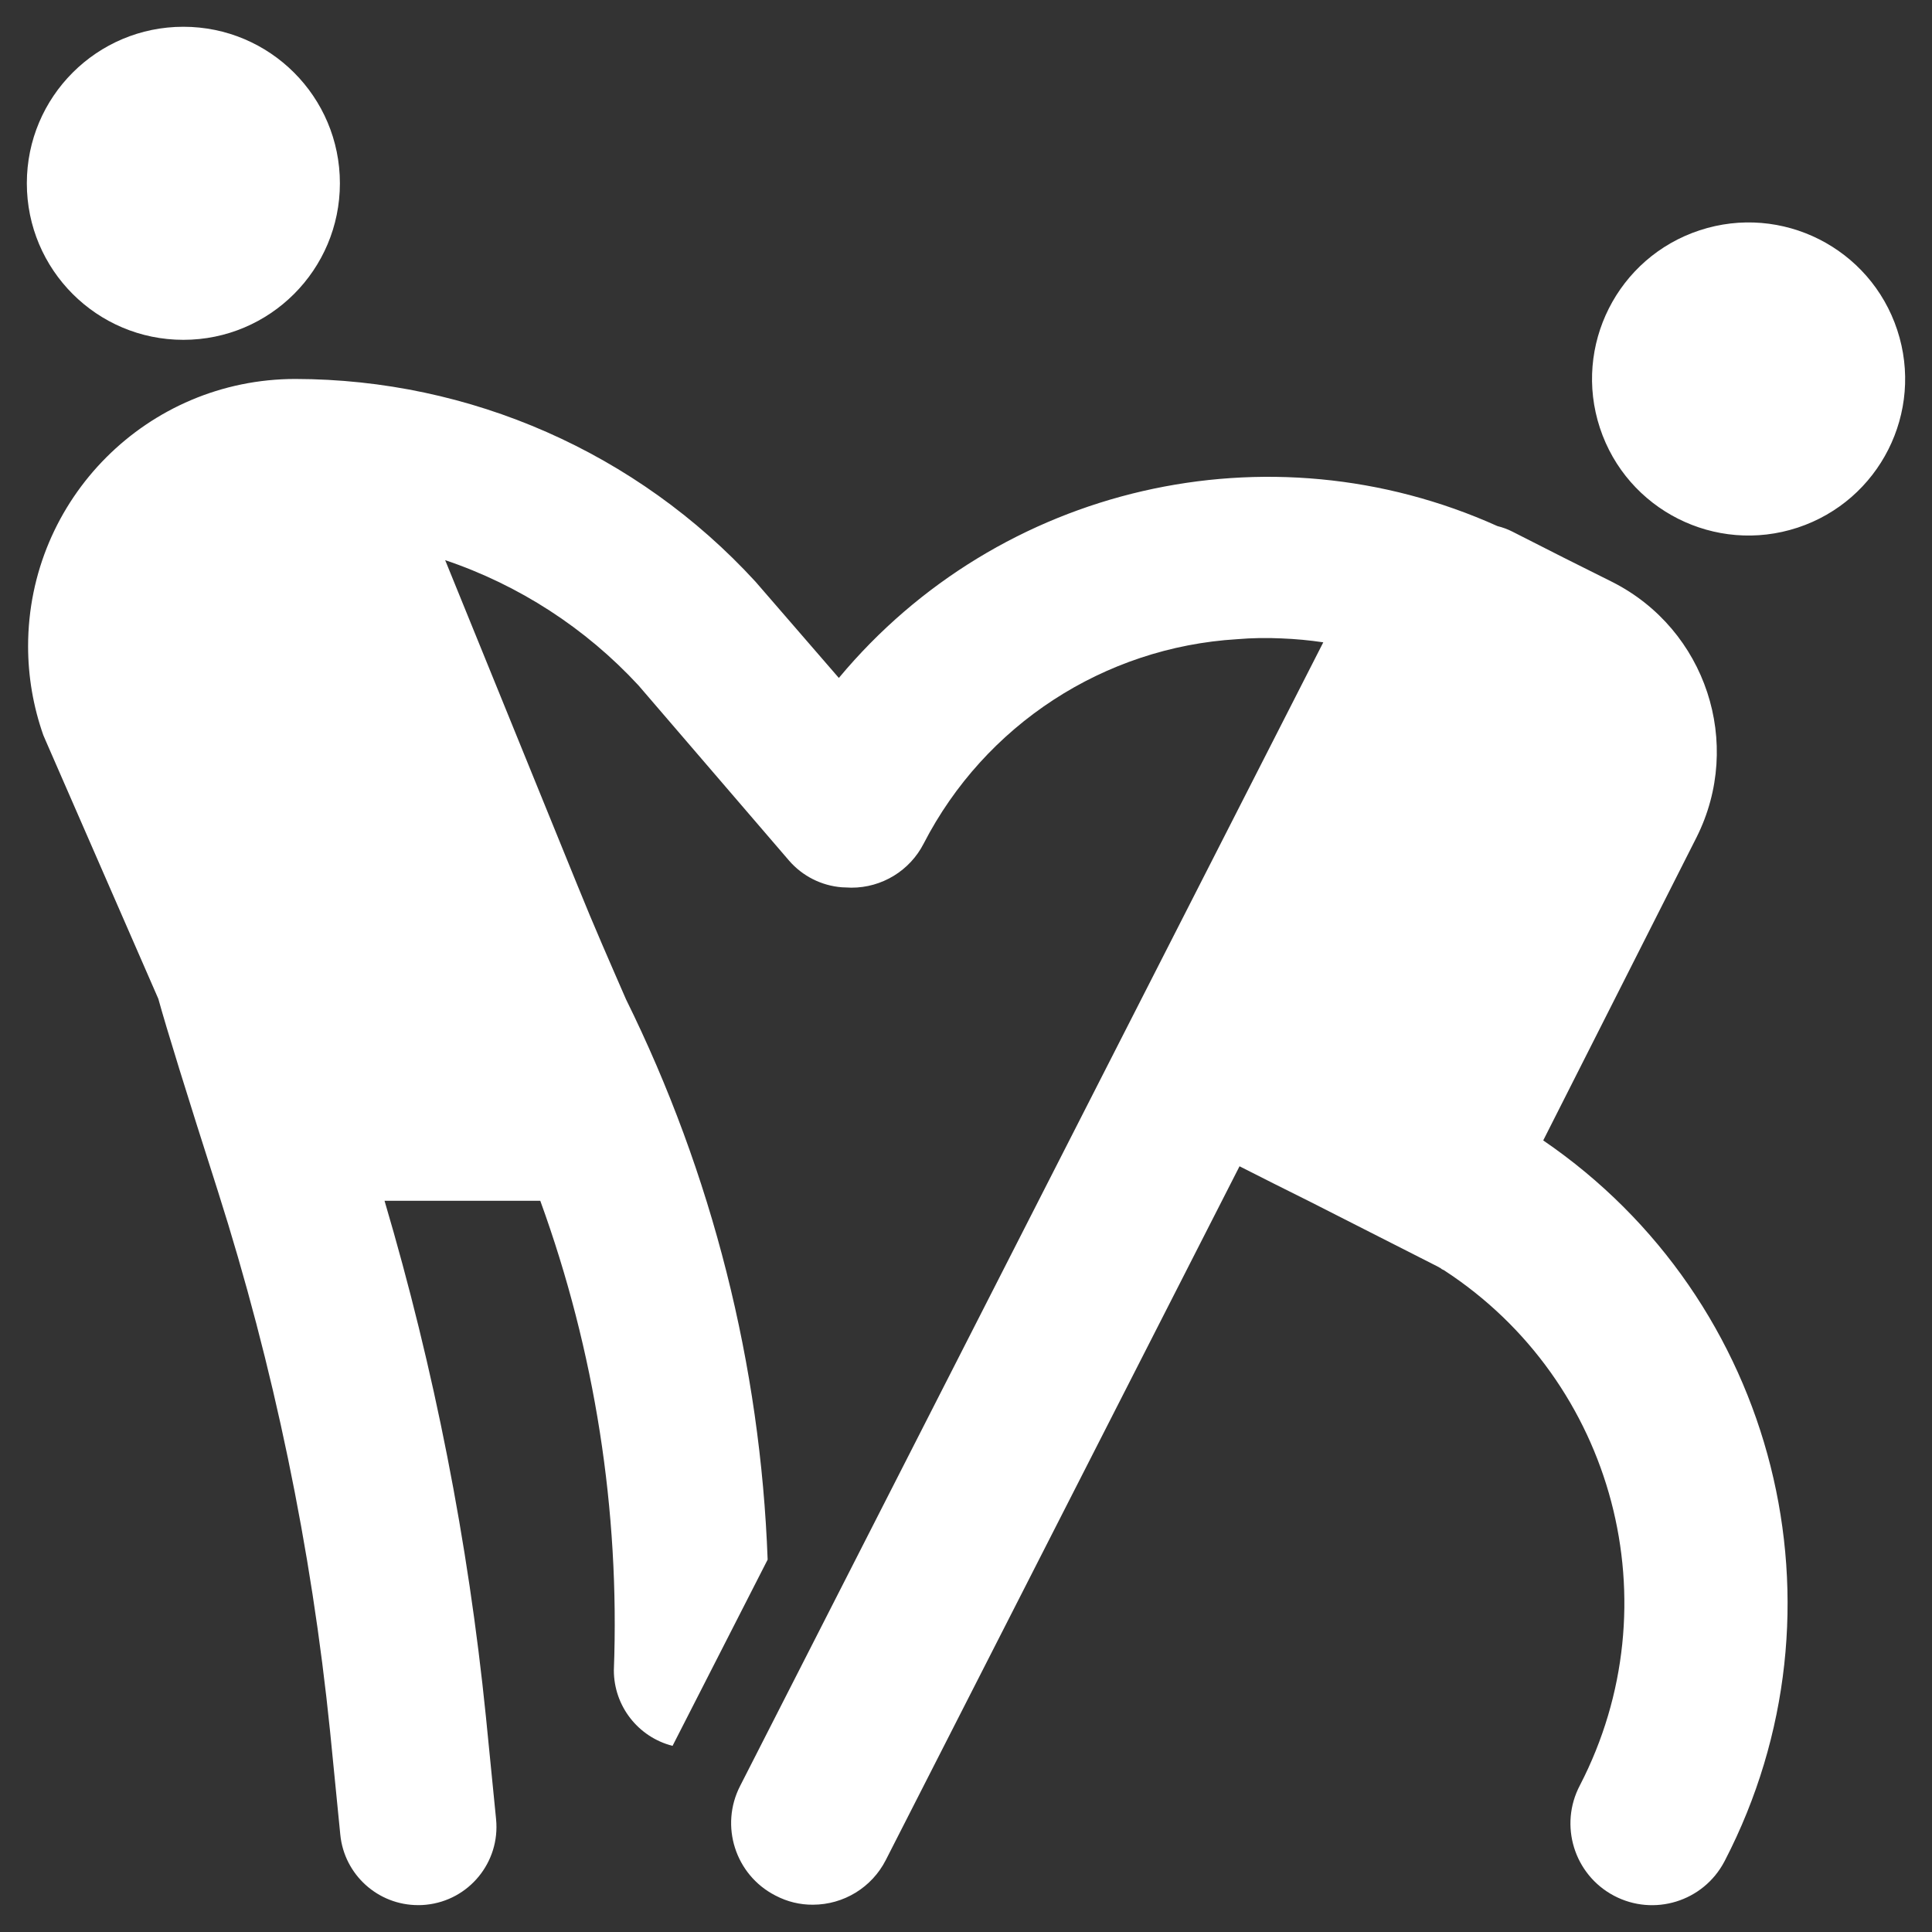
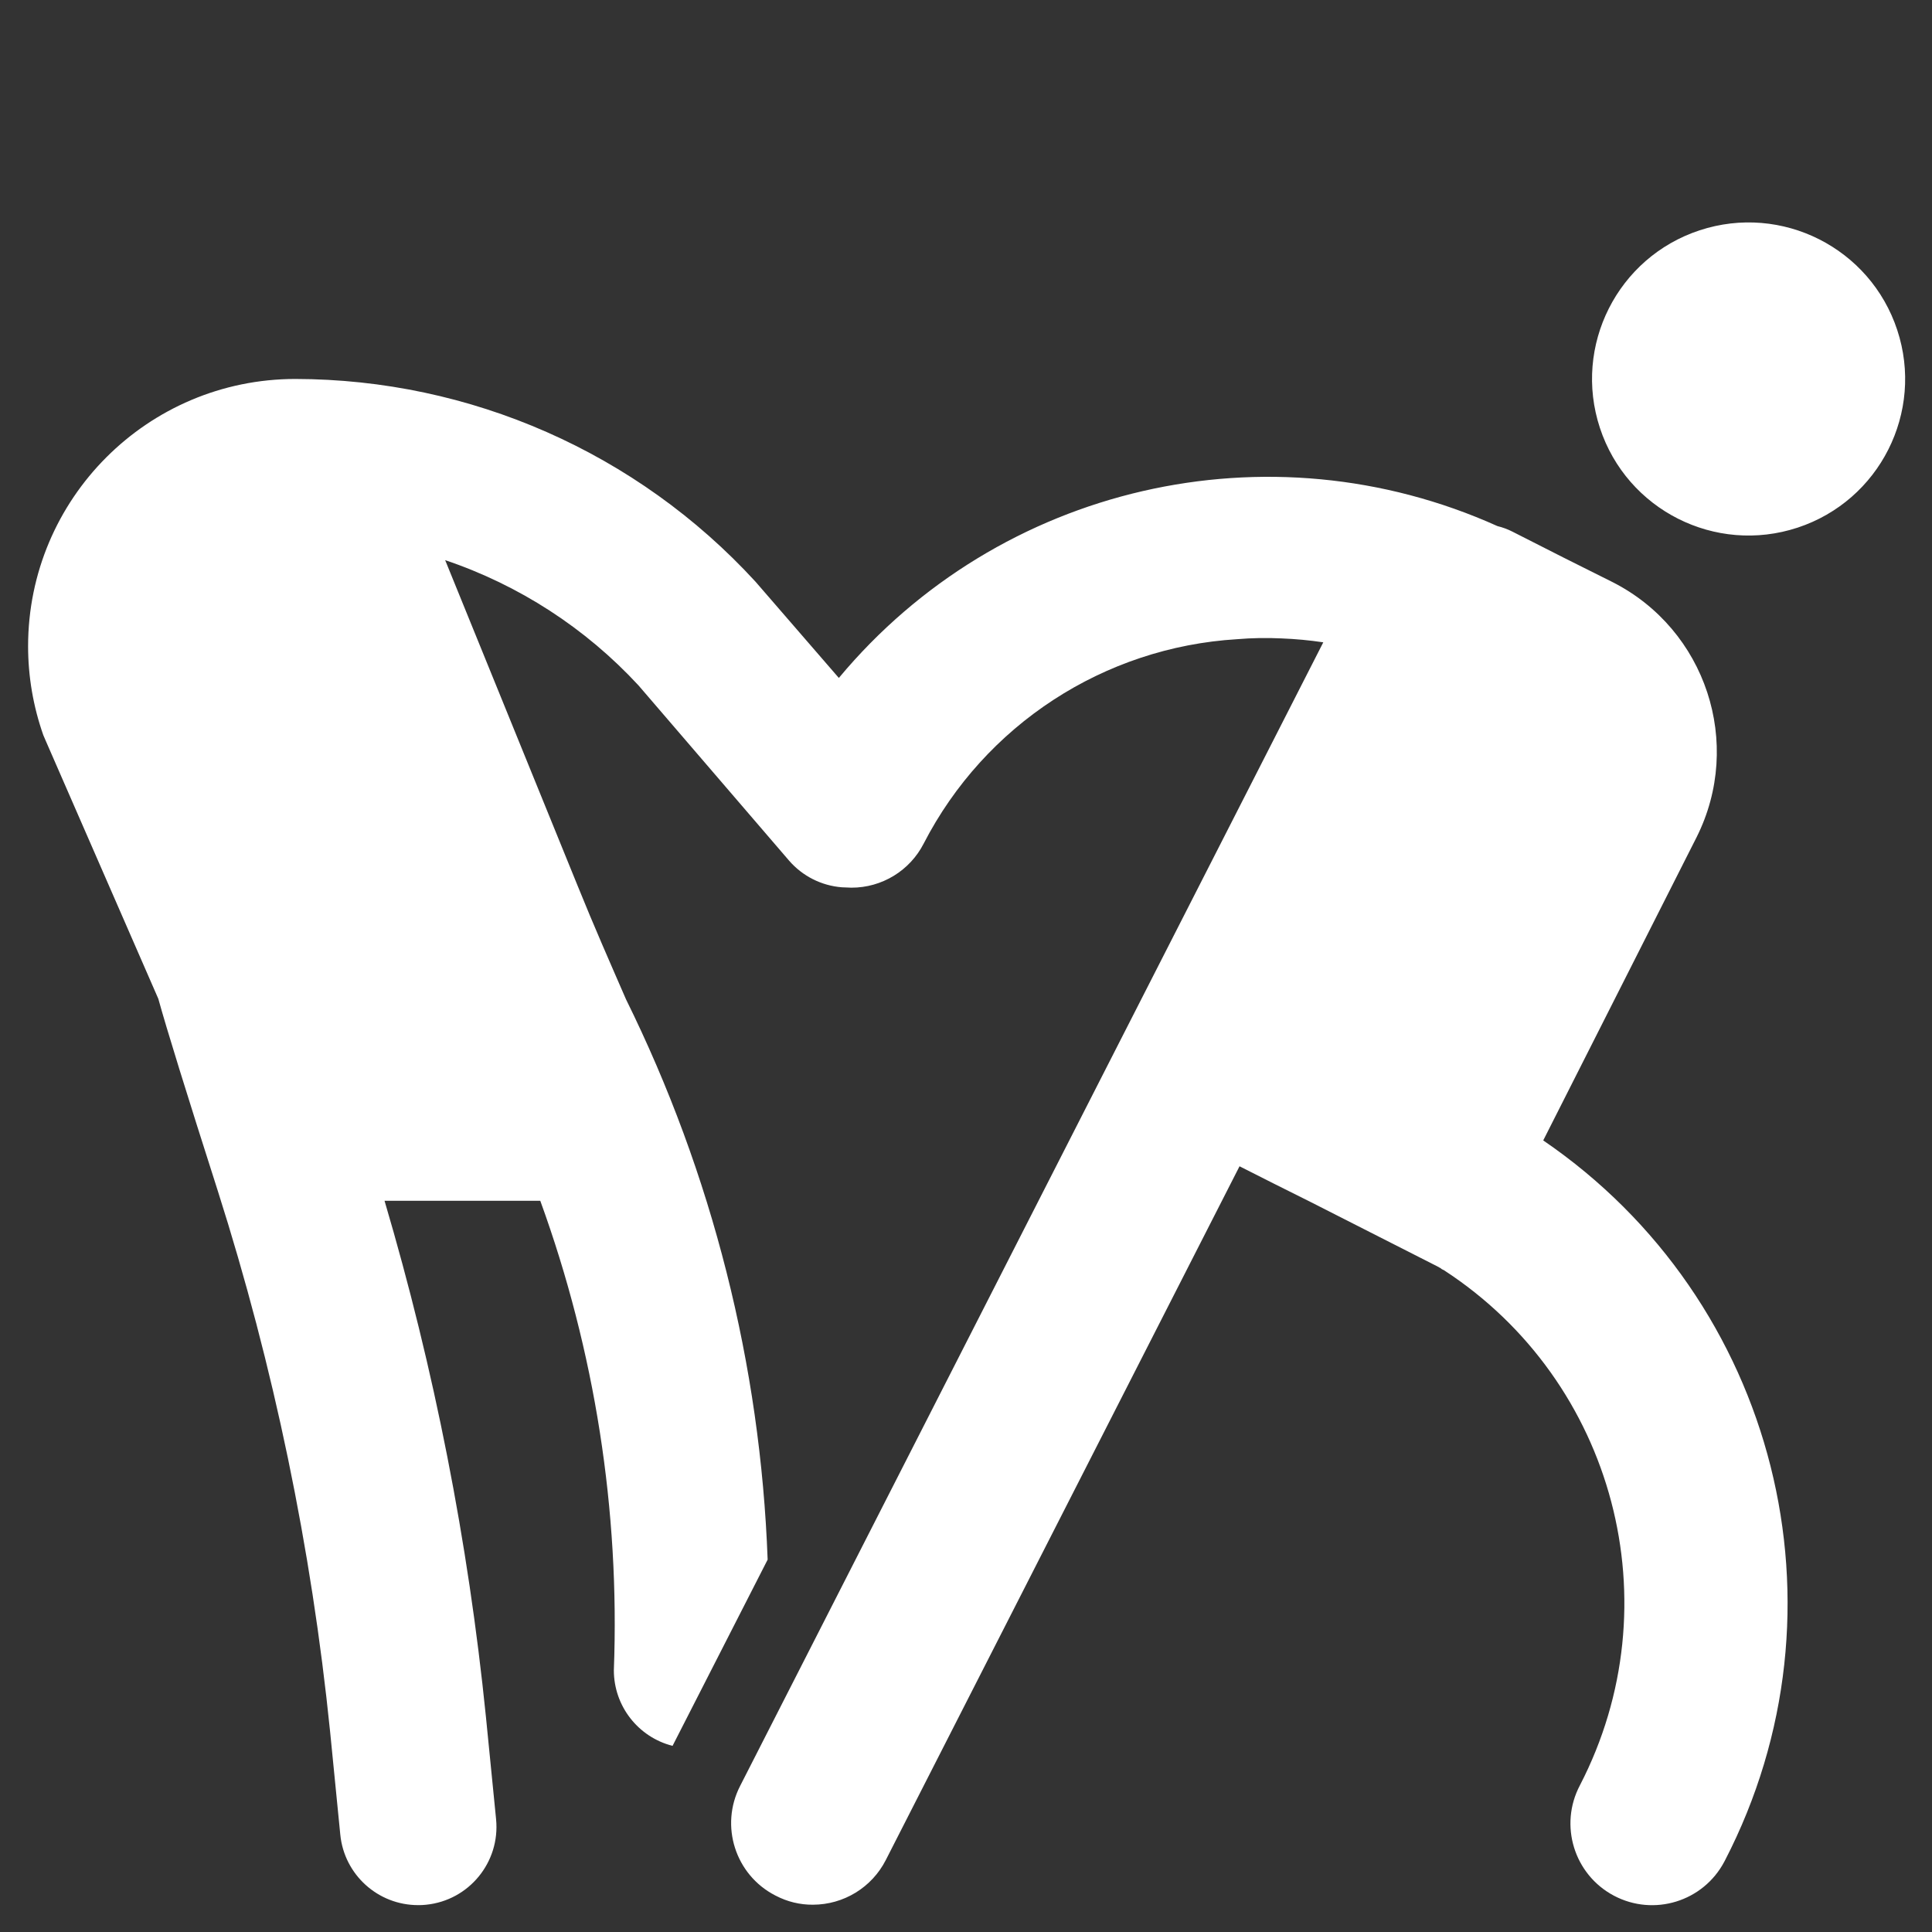
<svg xmlns="http://www.w3.org/2000/svg" version="1.1" id="Layer_1" x="0px" y="0px" width="144px" height="144px" viewBox="0 0 144 144" enable-background="new 0 0 144 144" xml:space="preserve">
  <rect x="0" y="0" width="144" height="144" fill="#333333" stroke="none" />
  <g>
-     <circle fill="#FFFFFF" cx="13.667" cy="13.662" r="11.667" />
    <path fill="#FFFFFF" d="M115.021,85.005L126.455,62.4c3.501-6.984,0.697-15.483-6.271-19.016l-3.674-1.838l-3.792-1.925   c-0.352-0.179-0.724-0.315-1.106-0.408c-17.049-7.676-37.125-3.048-49.089,11.317l-6.213-7.175   c-8.816-9.614-21.257-15.092-34.301-15.109c-11.003,0.006-19.92,8.93-19.915,19.933c0.001,2.251,0.385,4.486,1.132,6.609   c0.059,0.145,0.116,0.262,0.175,0.408l8.4,19.25c0.612,2.219,2.101,7.029,4.434,14.32c4.174,13.111,6.98,26.62,8.37,40.311   l0.759,7.672c0.296,2.98,2.807,5.252,5.805,5.248c0.194,0.004,0.39-0.006,0.583-0.028c3.204-0.319,5.542-3.178,5.222-6.382   c0-0.002,0-0.003,0-0.005l-0.758-7.642c-1.319-13.021-3.848-25.892-7.555-38.442h11.608c4.073,11.203,5.934,23.088,5.484,35   c0.003,2.655,1.803,4.971,4.375,5.629l7.088-13.882c-0.533-14.514-4.132-28.746-10.56-41.768c-1.167-2.685-2.392-5.456-3.616-8.49   l-9.86-24.237c5.508,1.857,10.462,5.067,14.408,9.334l11.229,13.067c1.001,1.152,2.415,1.866,3.938,1.983   c0.262,0,0.466,0.028,0.699,0.028c2.276,0.007,4.363-1.268,5.396-3.295c4.557-8.84,13.435-14.626,23.363-15.226   c1.097-0.092,2.197-0.111,3.296-0.058c1.045,0.04,2.088,0.137,3.121,0.292L55.17,133.102c-1.536,2.977-0.368,6.637,2.609,8.172   c0.015,0.009,0.03,0.017,0.045,0.022c0.854,0.447,1.807,0.679,2.771,0.67c2.289-0.005,4.384-1.286,5.425-3.325l26.367-51.713   l2.596,1.312l2.627,1.312l9.523,4.838c0.044,0.027,0.092,0.049,0.137,0.077c0.071,0.032,0.141,0.076,0.198,0.132l0.152,0.073   c12.743,8.292,17.125,24.894,10.136,38.396c-1.568,2.972-0.434,6.654,2.537,8.227c2.975,1.571,6.656,0.436,8.227-2.537   c0.014-0.025,0.027-0.052,0.041-0.076c9.698-18.744,3.889-41.779-13.539-53.681V85.005L115.021,85.005z M141.411,24.601   c-2.015-6.121-8.608-9.449-14.729-7.435s-9.449,8.609-7.434,14.729c2.016,6.121,8.609,9.447,14.729,7.434c0.002,0,0.002,0,0.002,0   C140.1,37.312,143.426,30.719,141.411,24.601z" />
  </g>
</svg>